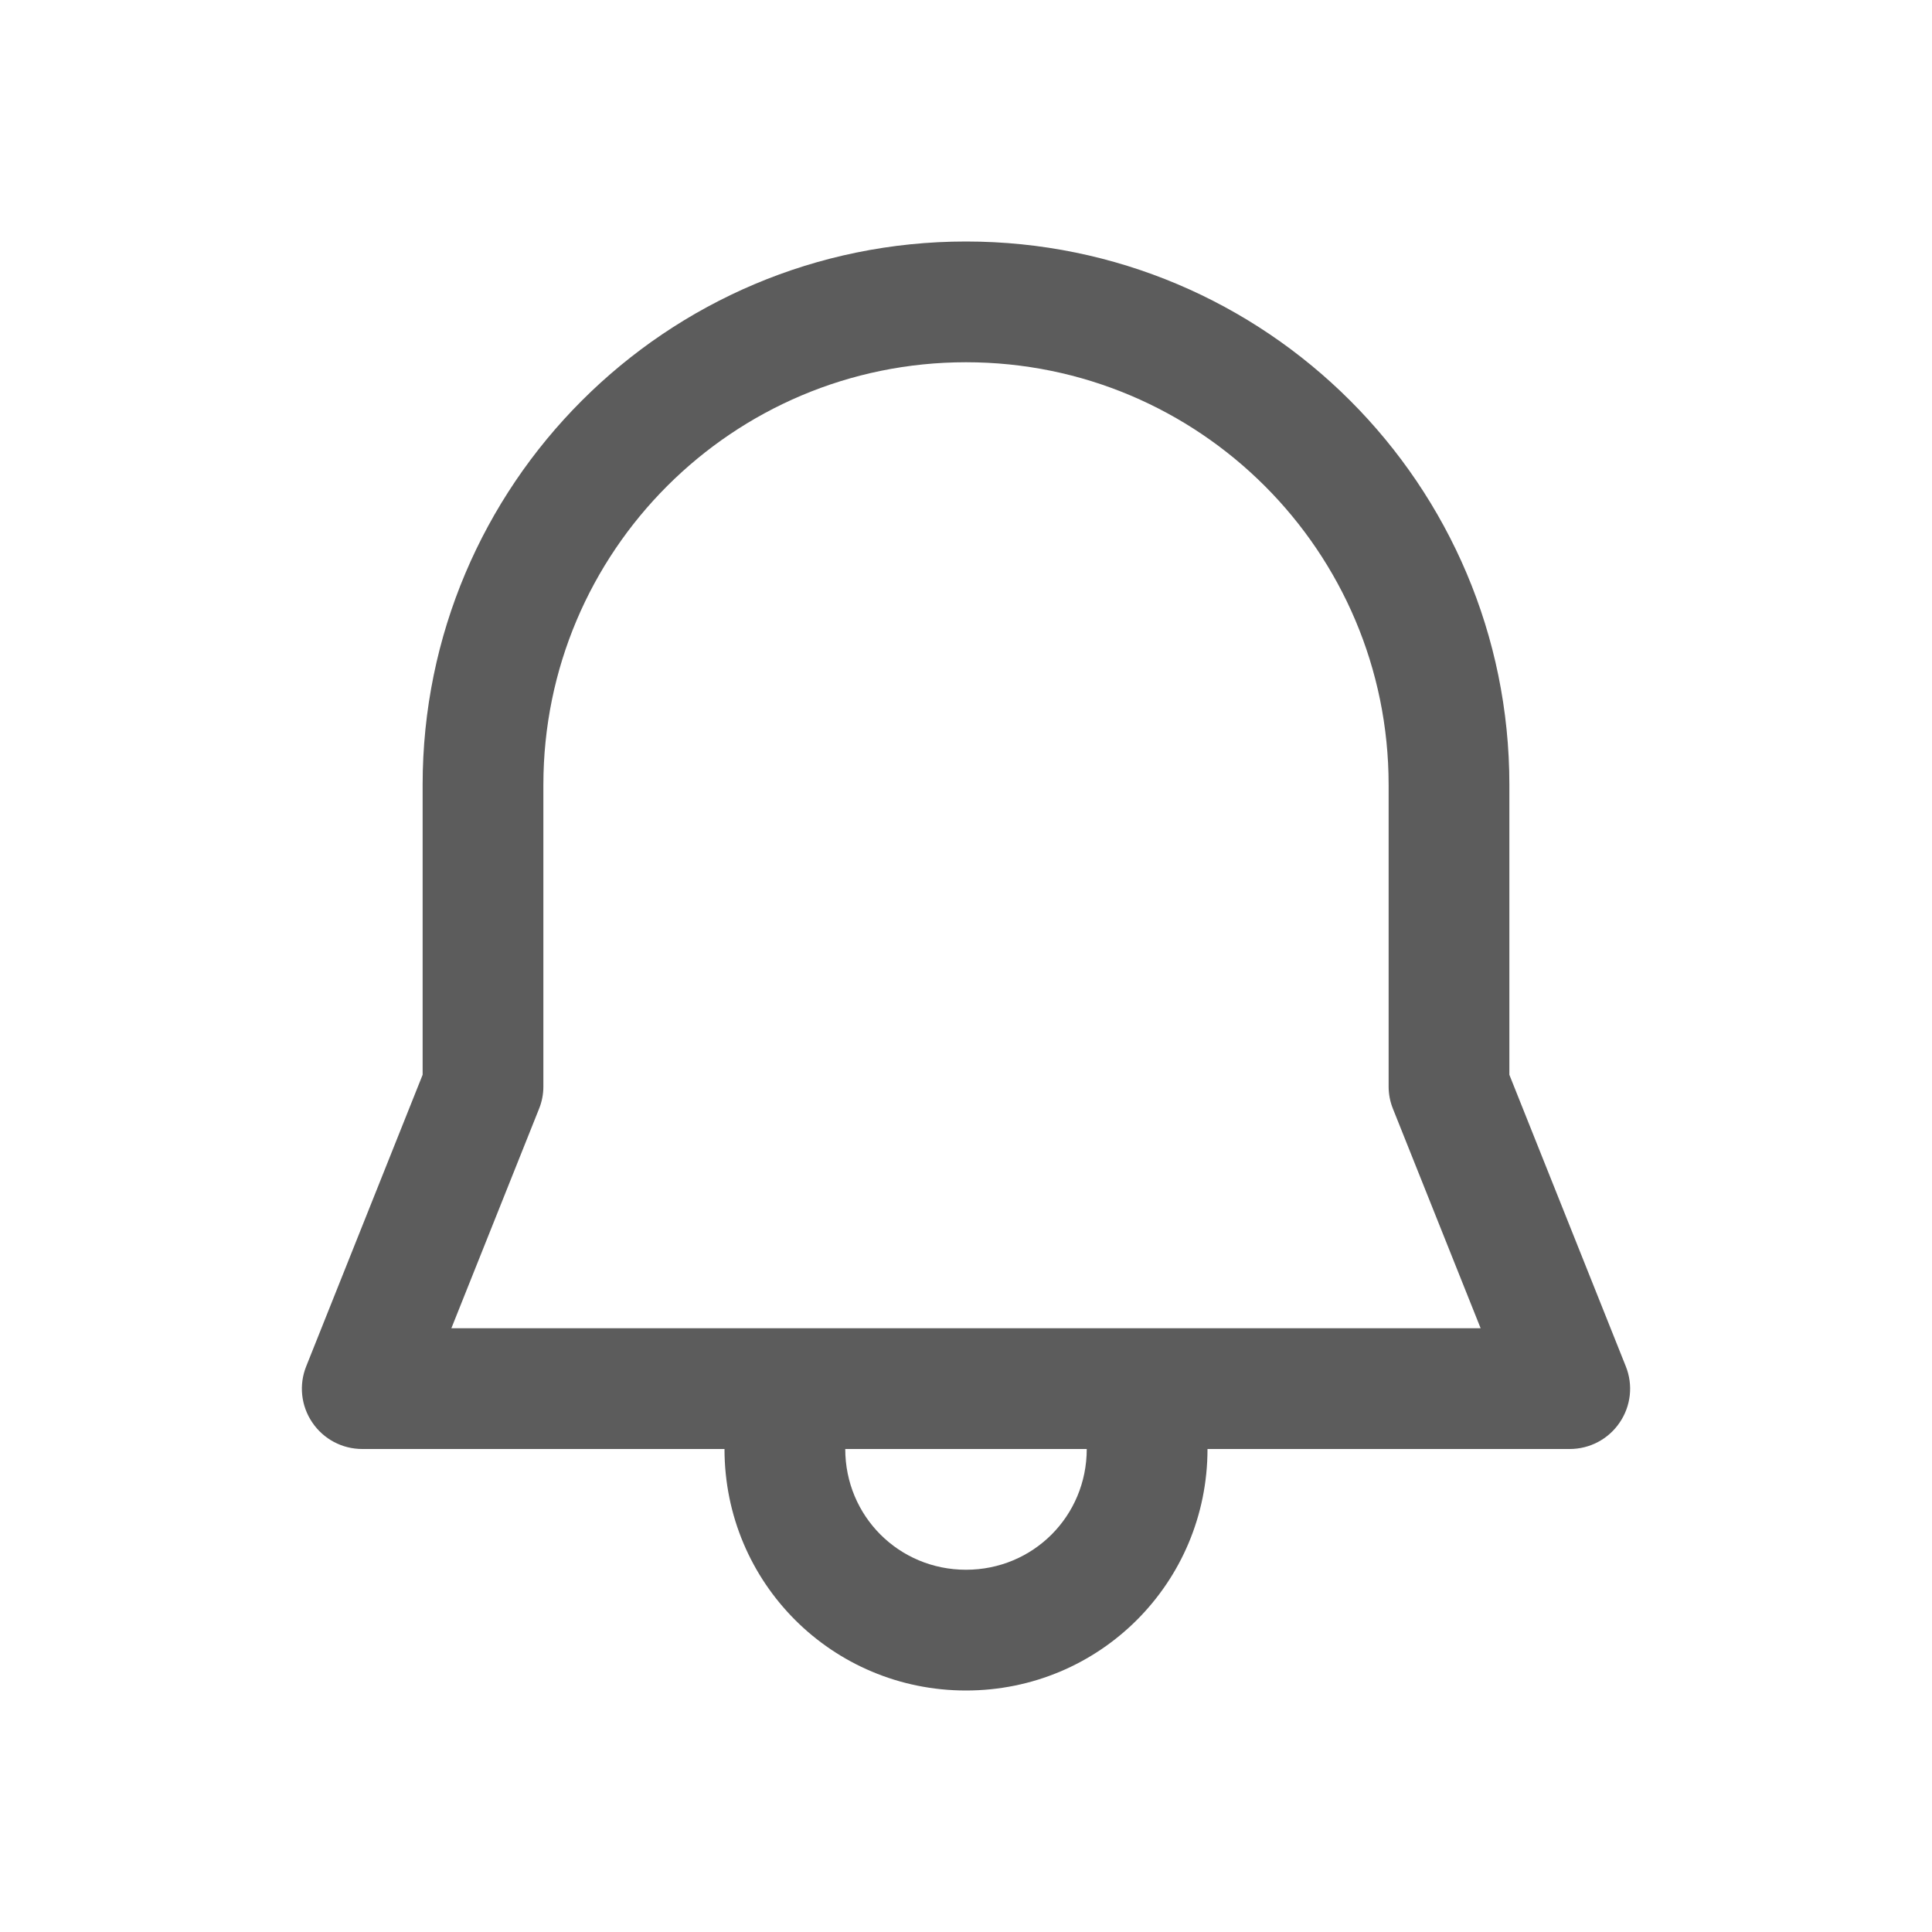
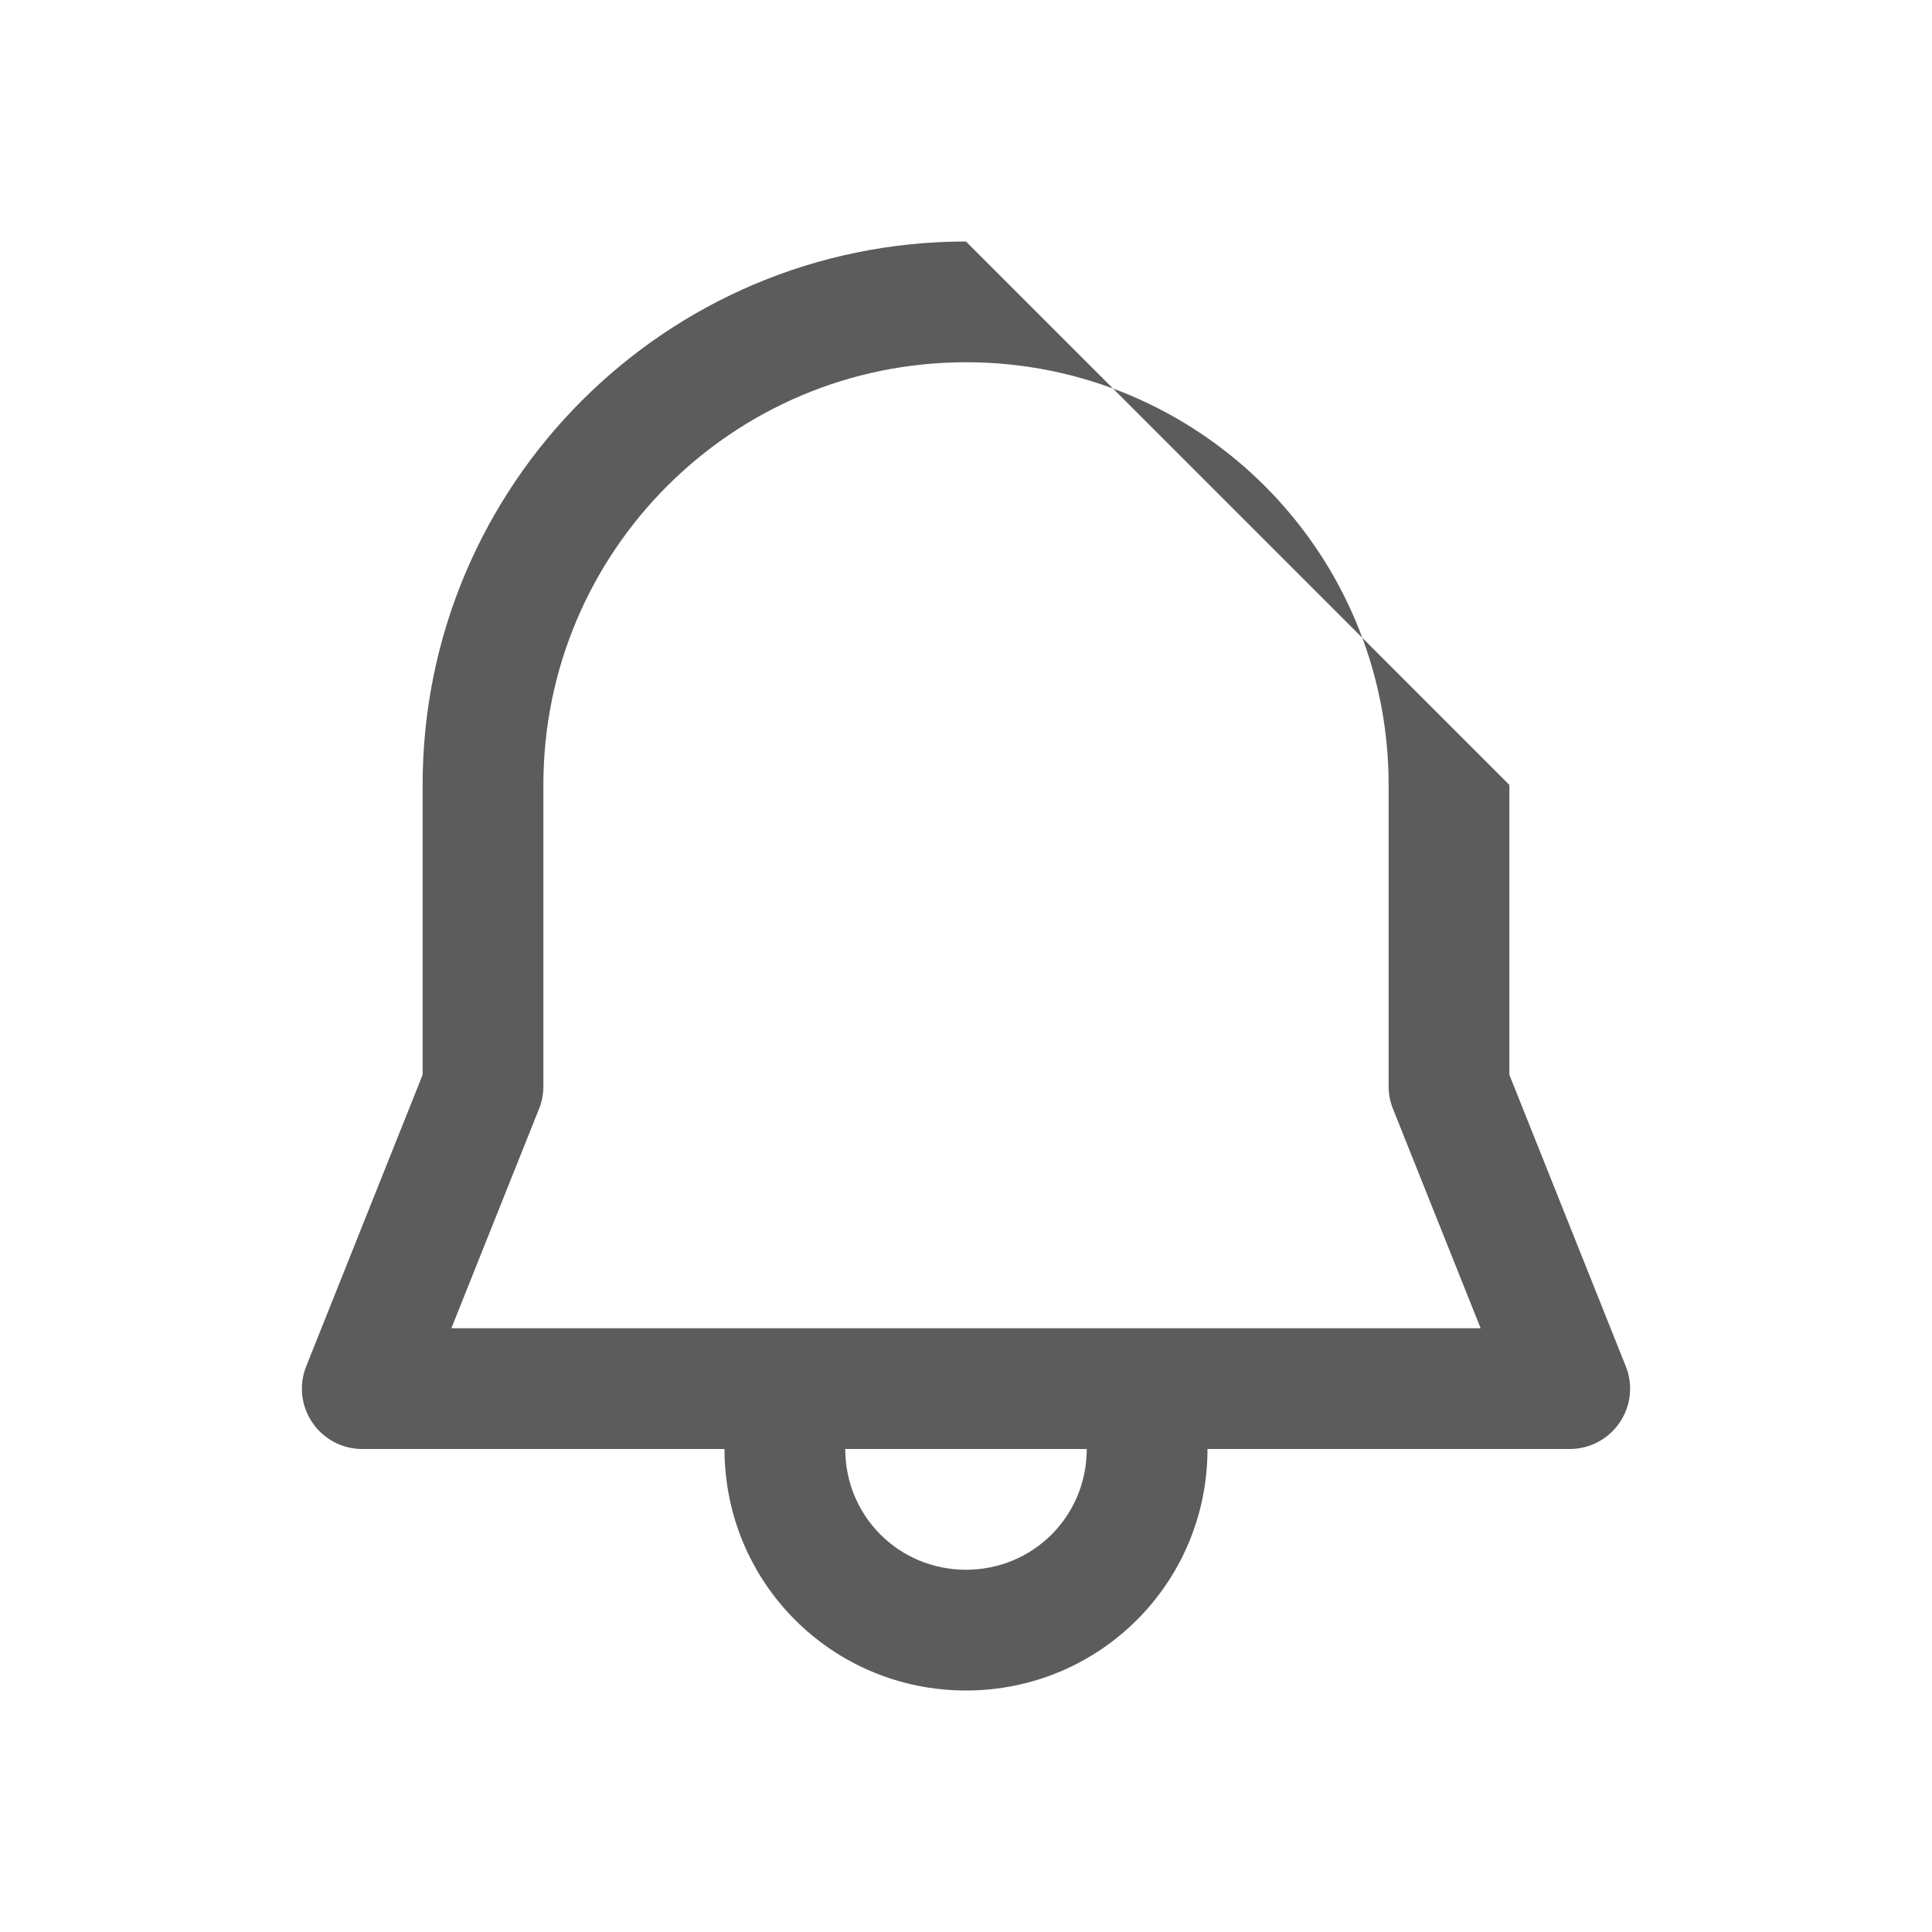
<svg xmlns="http://www.w3.org/2000/svg" width="16" height="16" viewBox="0 0 16 16" fill="none">
-   <path d="M8 2C5.515 2 3.5 4.015 3.5 6.5V8.901L2.536 11.315C2.474 11.469 2.493 11.643 2.586 11.78C2.679 11.918 2.834 12 3 12H6C6 13.108 6.892 14 8 14C9.108 14 10 13.108 10 12H13C13.166 12 13.321 11.918 13.414 11.78C13.507 11.643 13.526 11.469 13.464 11.315L12.5 8.901V6.5C12.5 4.015 10.485 2 8 2ZM9 12C9 12.556 8.556 13 8 13C7.444 13 7 12.556 7 12H9ZM4.5 6.5C4.5 4.567 6.067 3 8 3C9.933 3 11.5 4.567 11.5 6.5V8.998C11.5 9.061 11.512 9.124 11.536 9.183L12.262 11H3.738L4.464 9.183C4.488 9.124 4.5 9.061 4.5 8.998V6.5Z" fill="#5C5C5C" />
+   <path d="M8 2C5.515 2 3.5 4.015 3.5 6.5V8.901L2.536 11.315C2.474 11.469 2.493 11.643 2.586 11.78C2.679 11.918 2.834 12 3 12H6C6 13.108 6.892 14 8 14C9.108 14 10 13.108 10 12H13C13.166 12 13.321 11.918 13.414 11.78C13.507 11.643 13.526 11.469 13.464 11.315L12.5 8.901V6.5ZM9 12C9 12.556 8.556 13 8 13C7.444 13 7 12.556 7 12H9ZM4.5 6.5C4.5 4.567 6.067 3 8 3C9.933 3 11.5 4.567 11.5 6.5V8.998C11.5 9.061 11.512 9.124 11.536 9.183L12.262 11H3.738L4.464 9.183C4.488 9.124 4.5 9.061 4.5 8.998V6.5Z" fill="#5C5C5C" />
</svg>